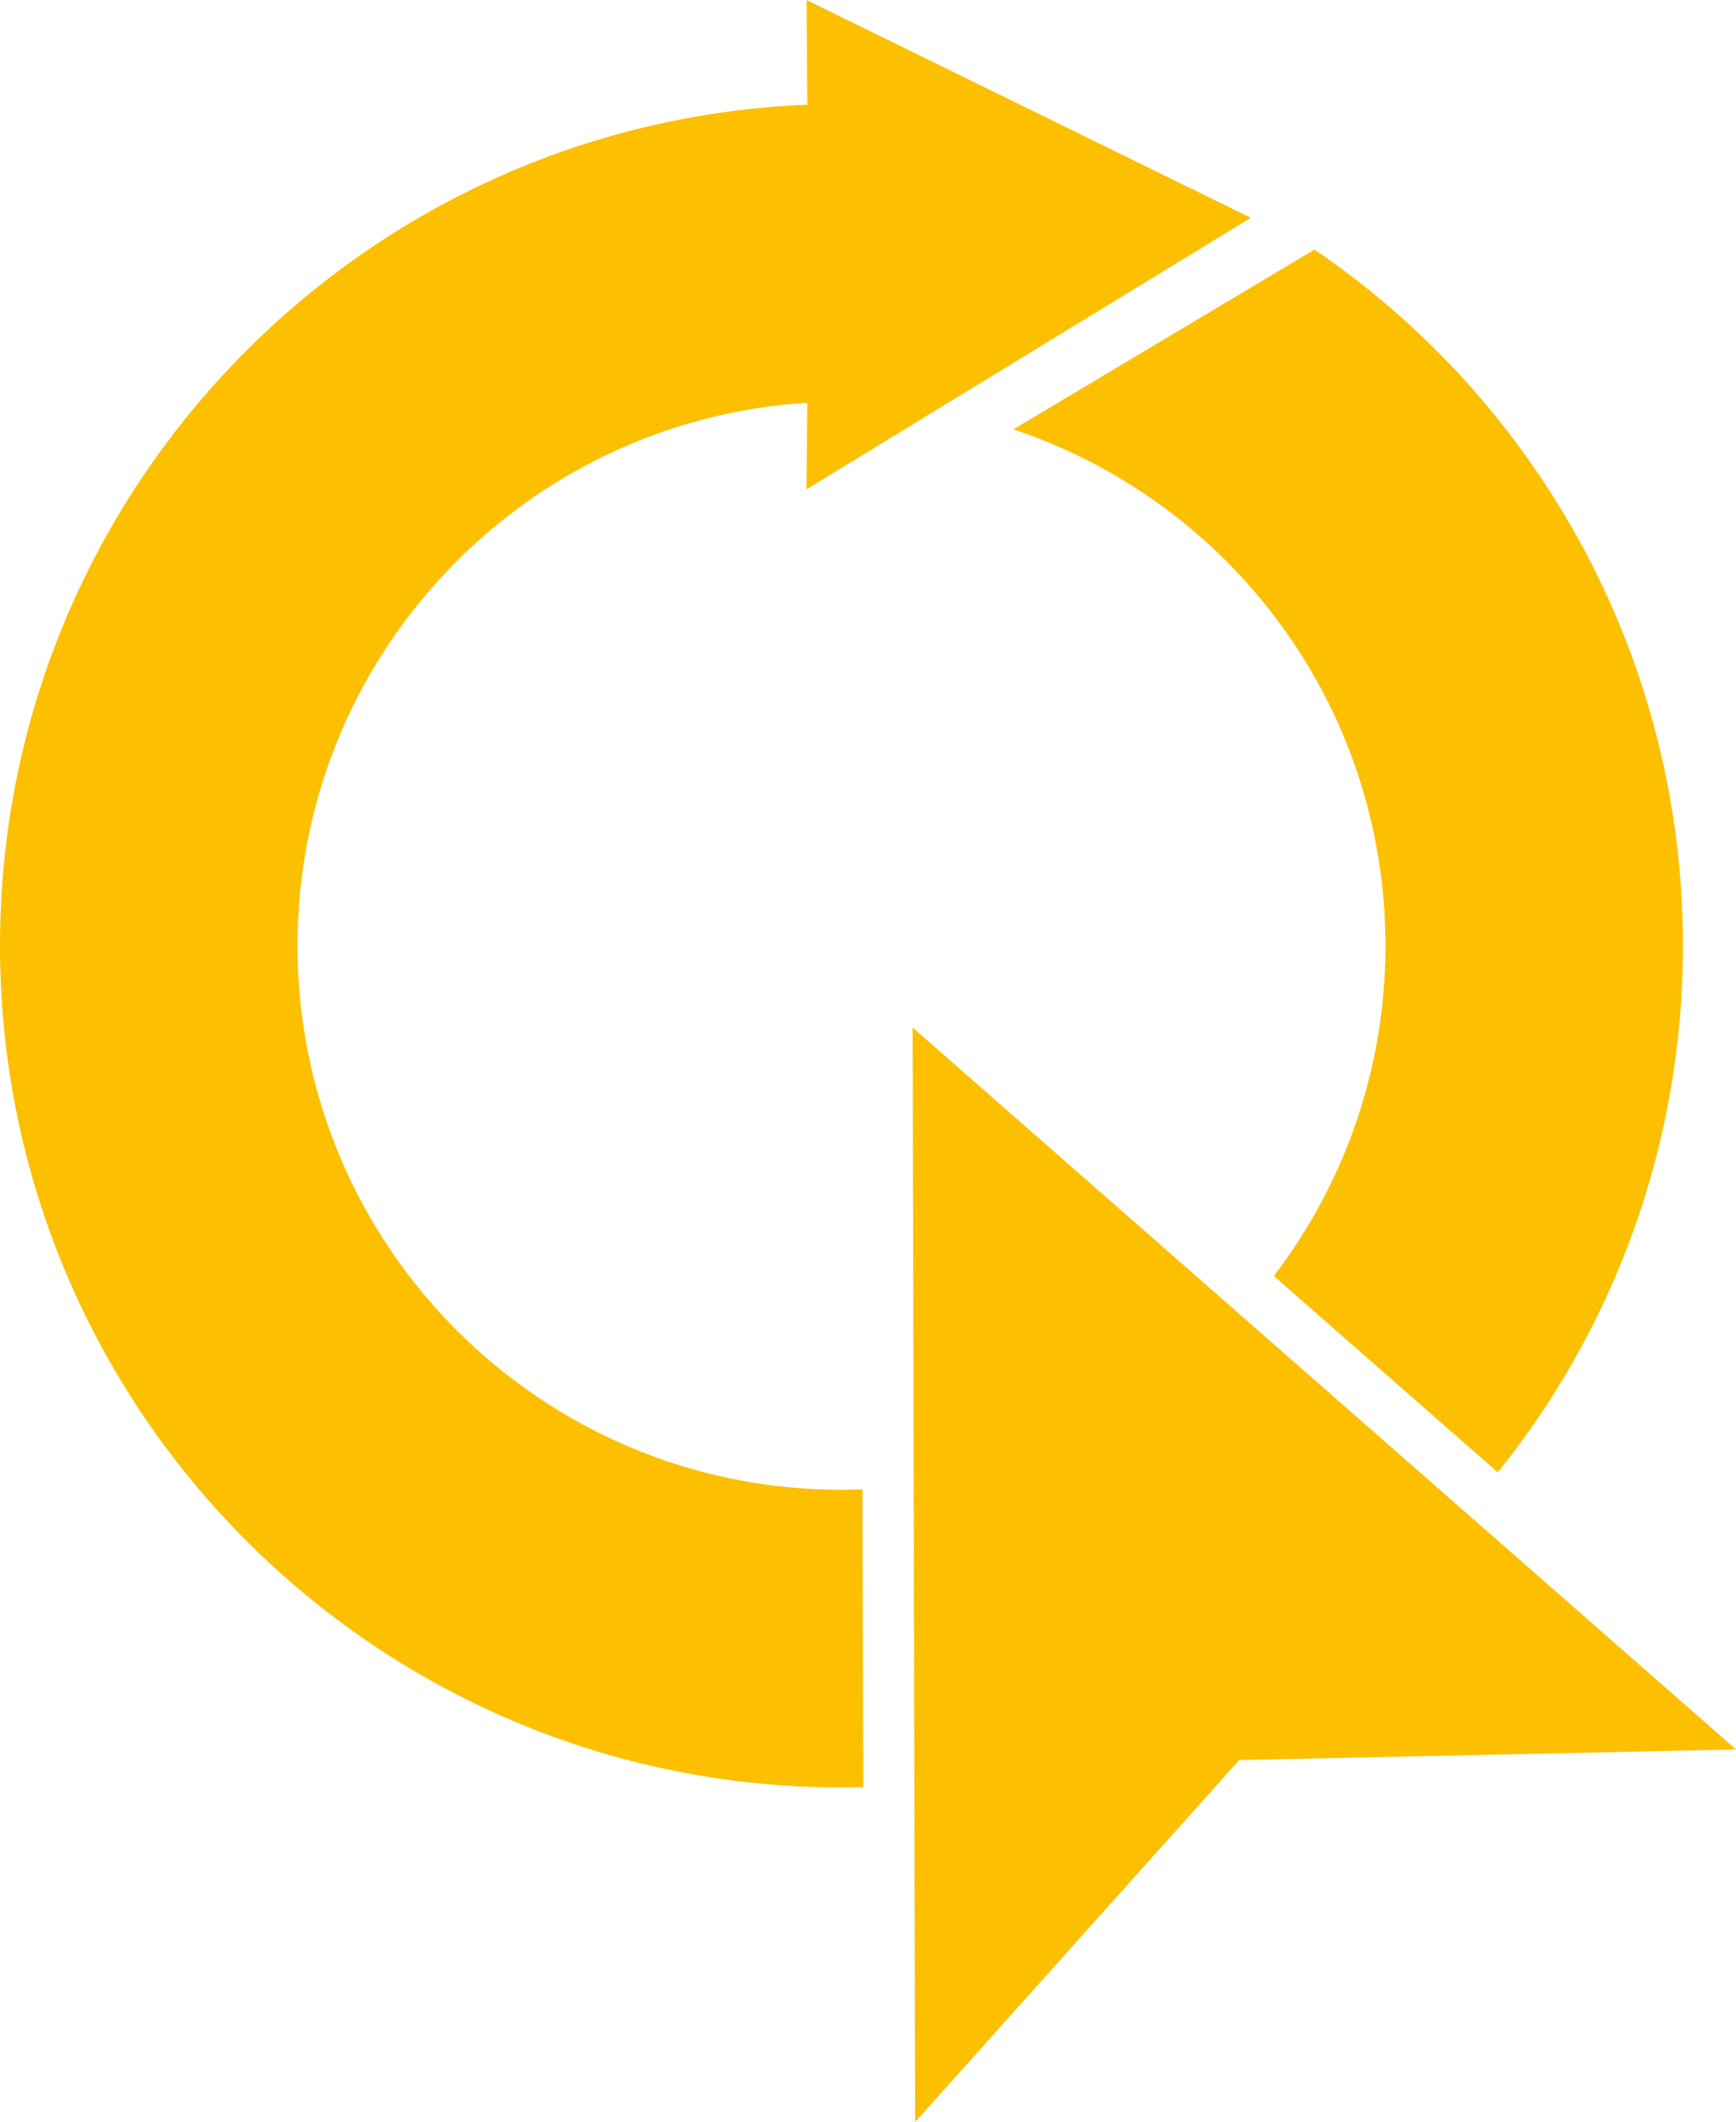
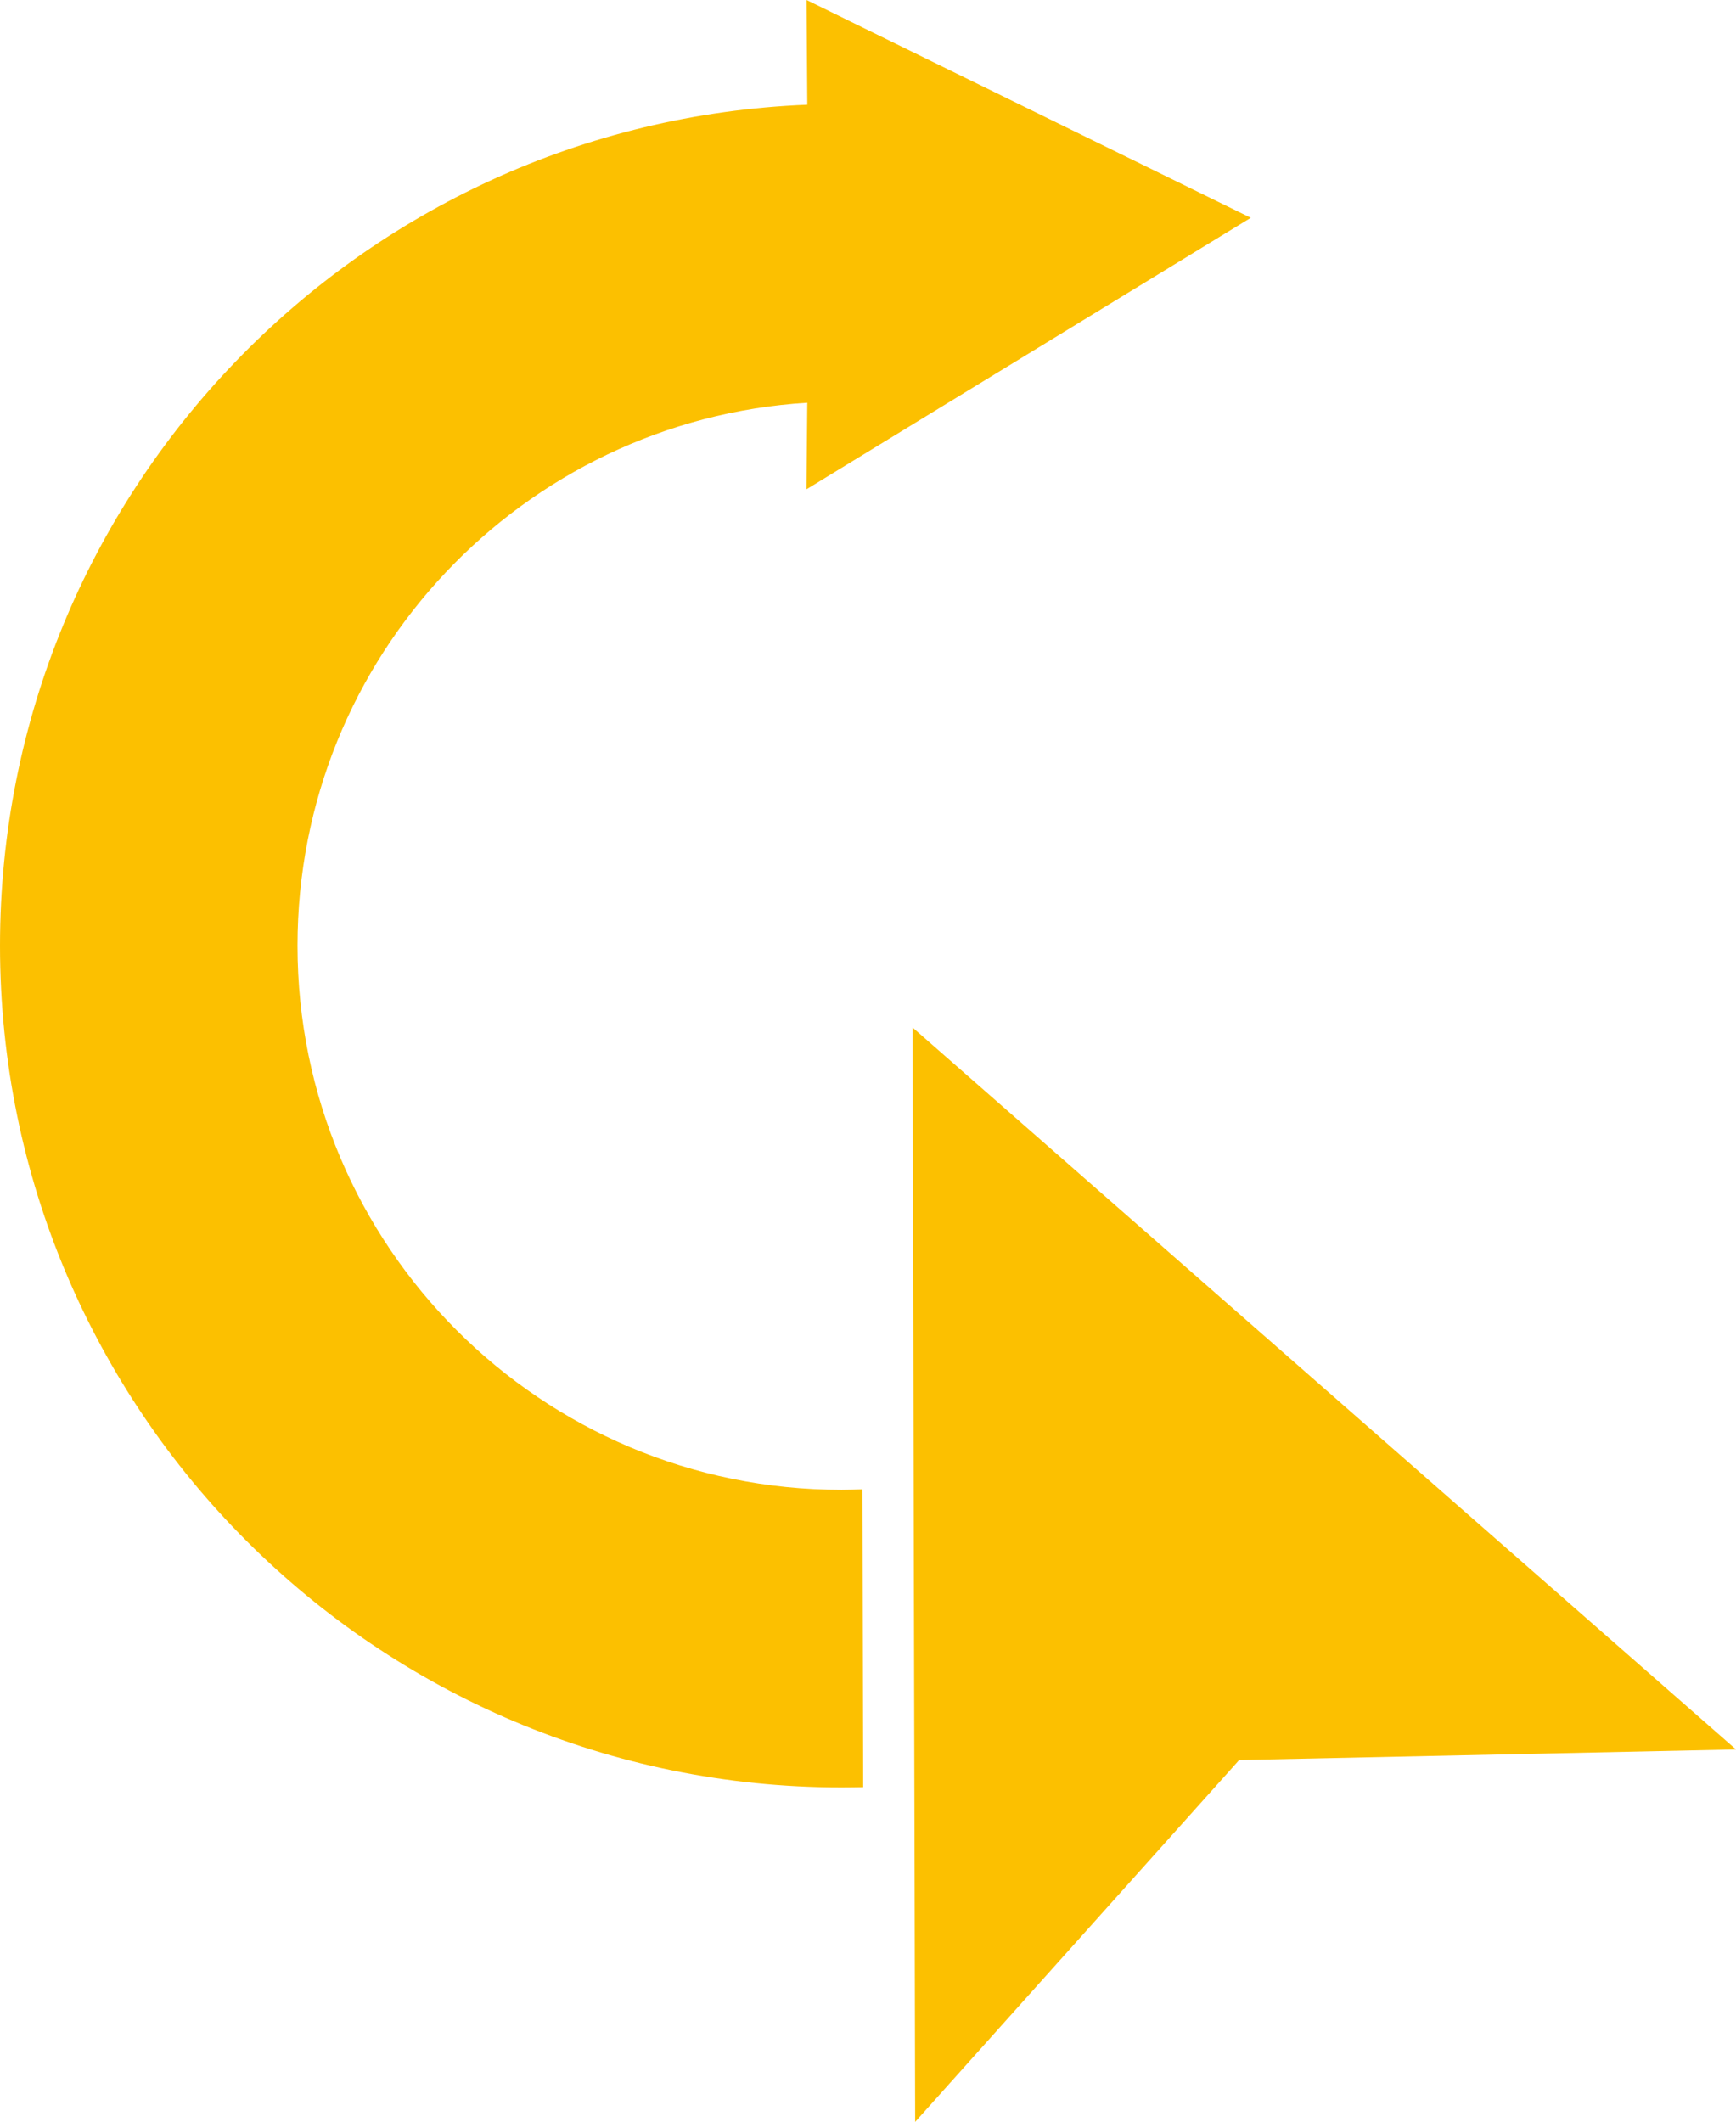
<svg xmlns="http://www.w3.org/2000/svg" xmlns:ns1="http://sodipodi.sourceforge.net/DTD/sodipodi-0.dtd" xmlns:ns2="http://www.inkscape.org/namespaces/inkscape" version="1.1" id="Layer_1" x="0px" y="0px" width="323.113" height="394.826" viewBox="0 0 323.113 394.826" enable-background="new 0 0 500 500" xml:space="preserve" ns1:docname="logo.svg" ns2:version="0.92.1 r15371">
  <defs id="defs11" />
  <ns1:namedview pagecolor="#ffffff" bordercolor="#666666" borderopacity="1" objecttolerance="10" gridtolerance="10" guidetolerance="10" ns2:pageopacity="0" ns2:pageshadow="2" ns2:window-width="2560" ns2:window-height="1387" id="namedview9" showgrid="false" fit-margin-top="0" fit-margin-left="0" fit-margin-right="0" fit-margin-bottom="0" ns2:zoom="0.472" ns2:cx="39.290966" ns2:cy="198.011" ns2:window-x="-8" ns2:window-y="-8" ns2:window-maximized="1" ns2:current-layer="Layer_1" />
  <path d="m 160.53,277.12 c -1.302,0.045 -2.604,0.091 -3.912,0.091 -55.916,0 -101.245,-45.323 -101.245,-101.245 0,-53.779 41.935,-97.749 94.886,-101.03 L 150.101,91.047 232.804,40.526 150.118,0 150.26,19.488 C 66.711,22.82 0,91.599 0,175.966 c 0,86.498 70.116,156.625 156.619,156.625 1.353,0 2.7,-0.023 4.042,-0.045 z" id="path2" ns2:connector-curvature="0" style="fill:#fcc000" />
  <path style="fill:#fcc000" d="M 323.113,325.521 169.86,191.198 l 0.473,203.628 58.921,-65.787 1.374,-1.545 2.075,-0.044 z" id="polygon4" ns2:connector-curvature="0" />
-   <path d="m 244.665,46.434 -56.057,33.457 c 40.239,13.383 69.26,51.344 69.26,96.075 0,23.113 -7.757,44.422 -20.79,61.458 l 41.703,36.54 c 21.558,-26.833 34.454,-60.904 34.454,-97.998 0,-53.852 -27.182,-101.345 -68.57,-129.532" id="path6" ns2:connector-curvature="0" style="fill:#fcc000" />
</svg>